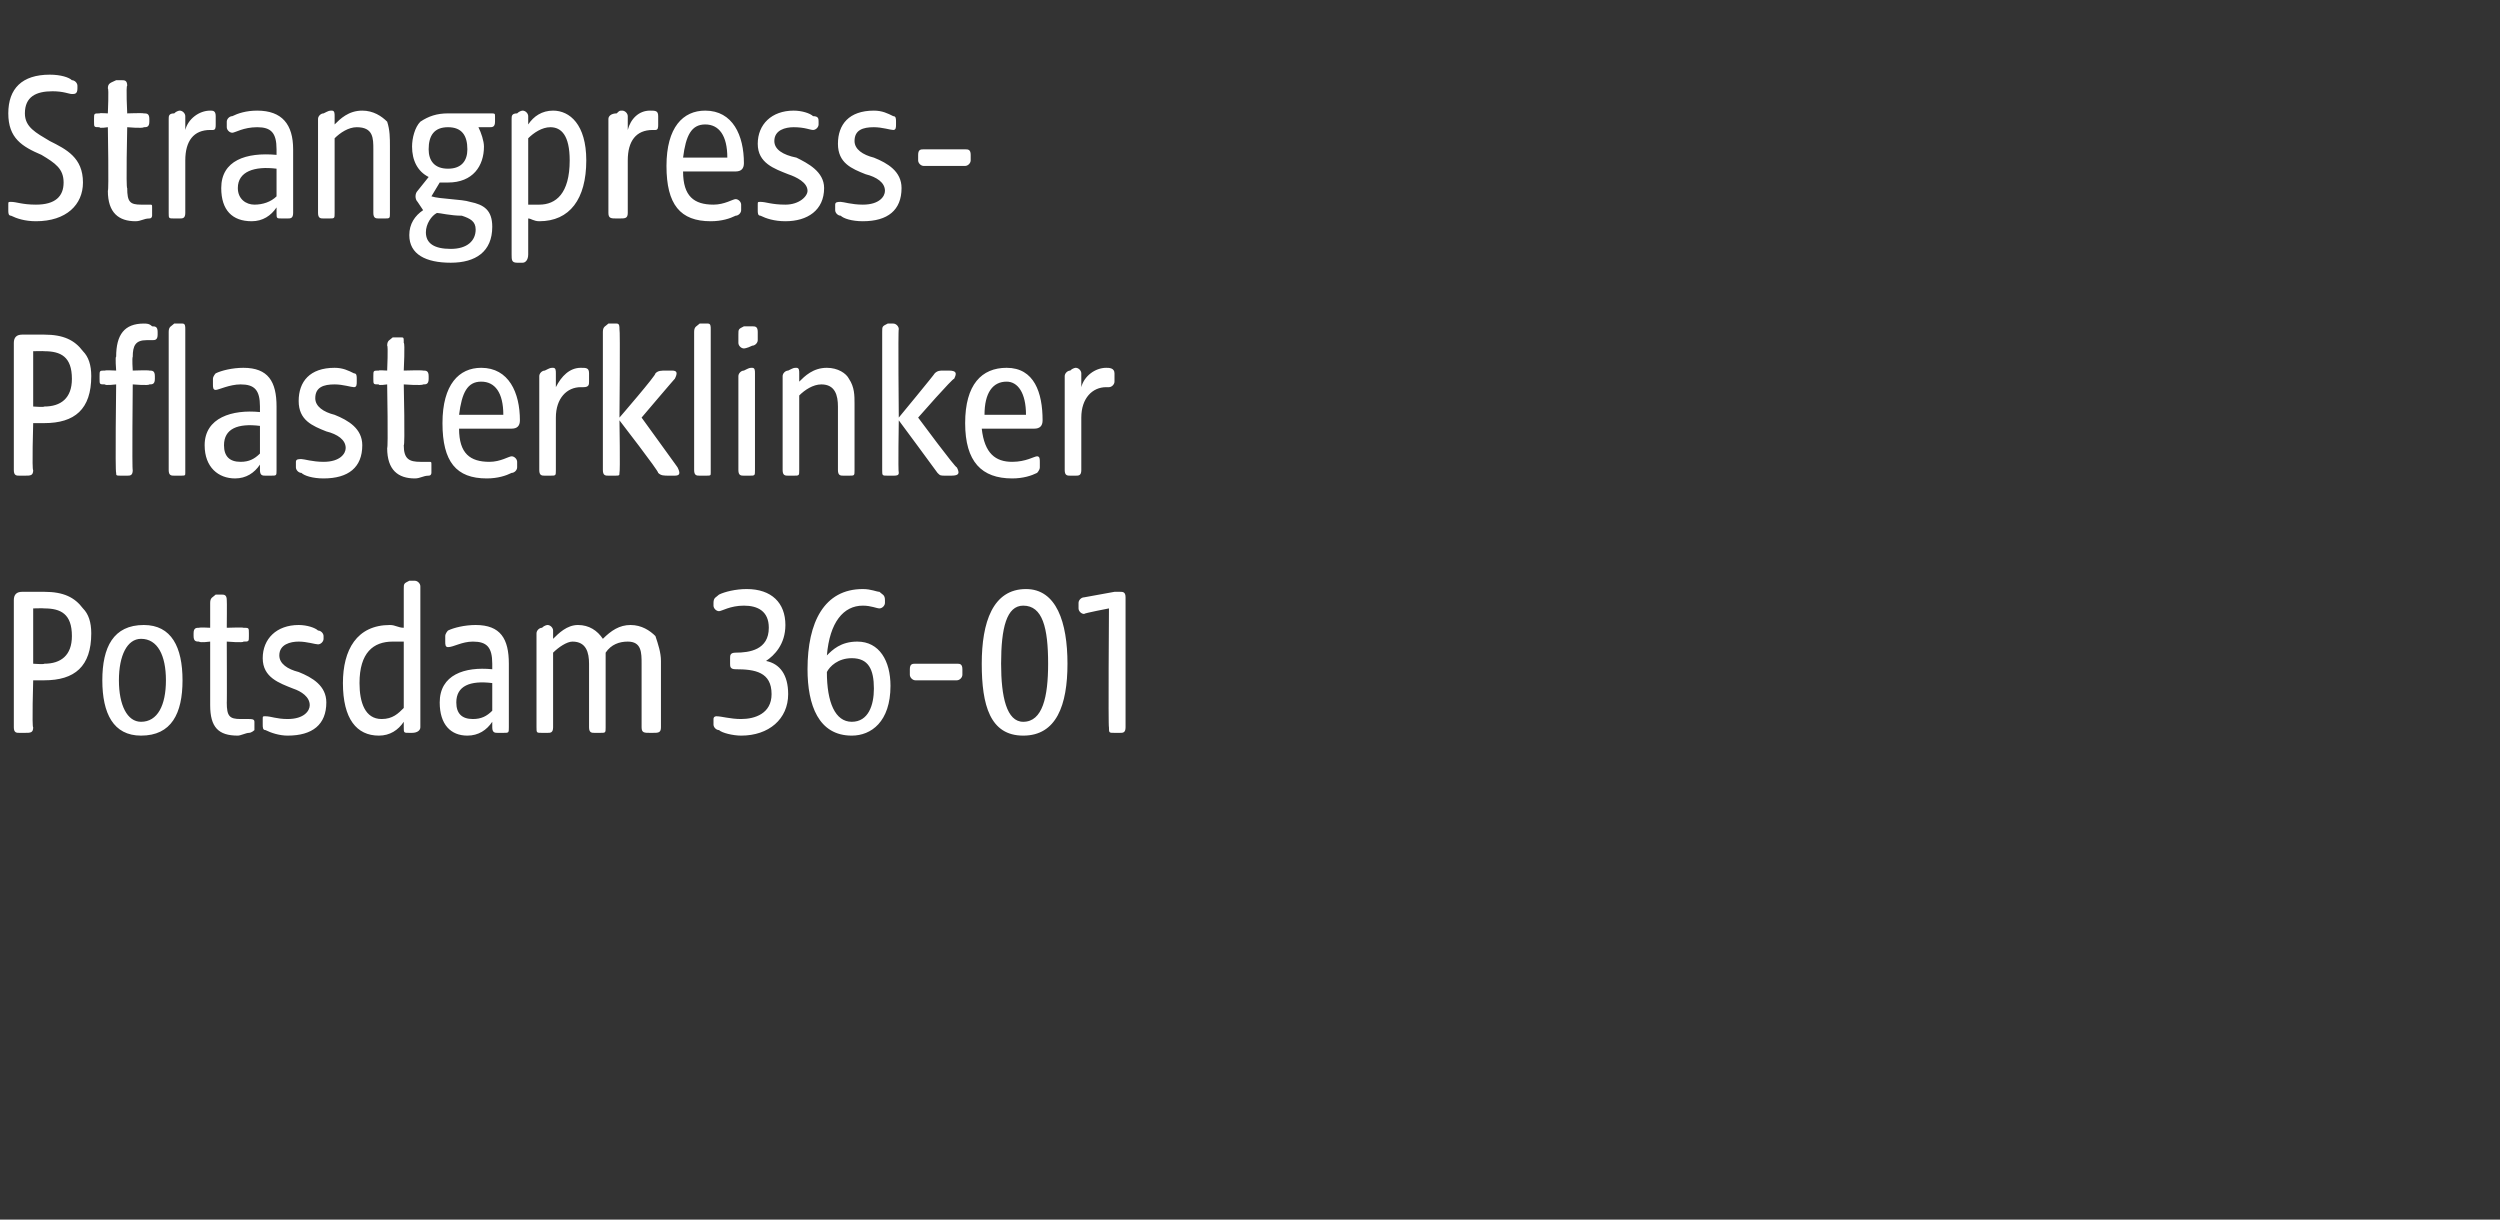
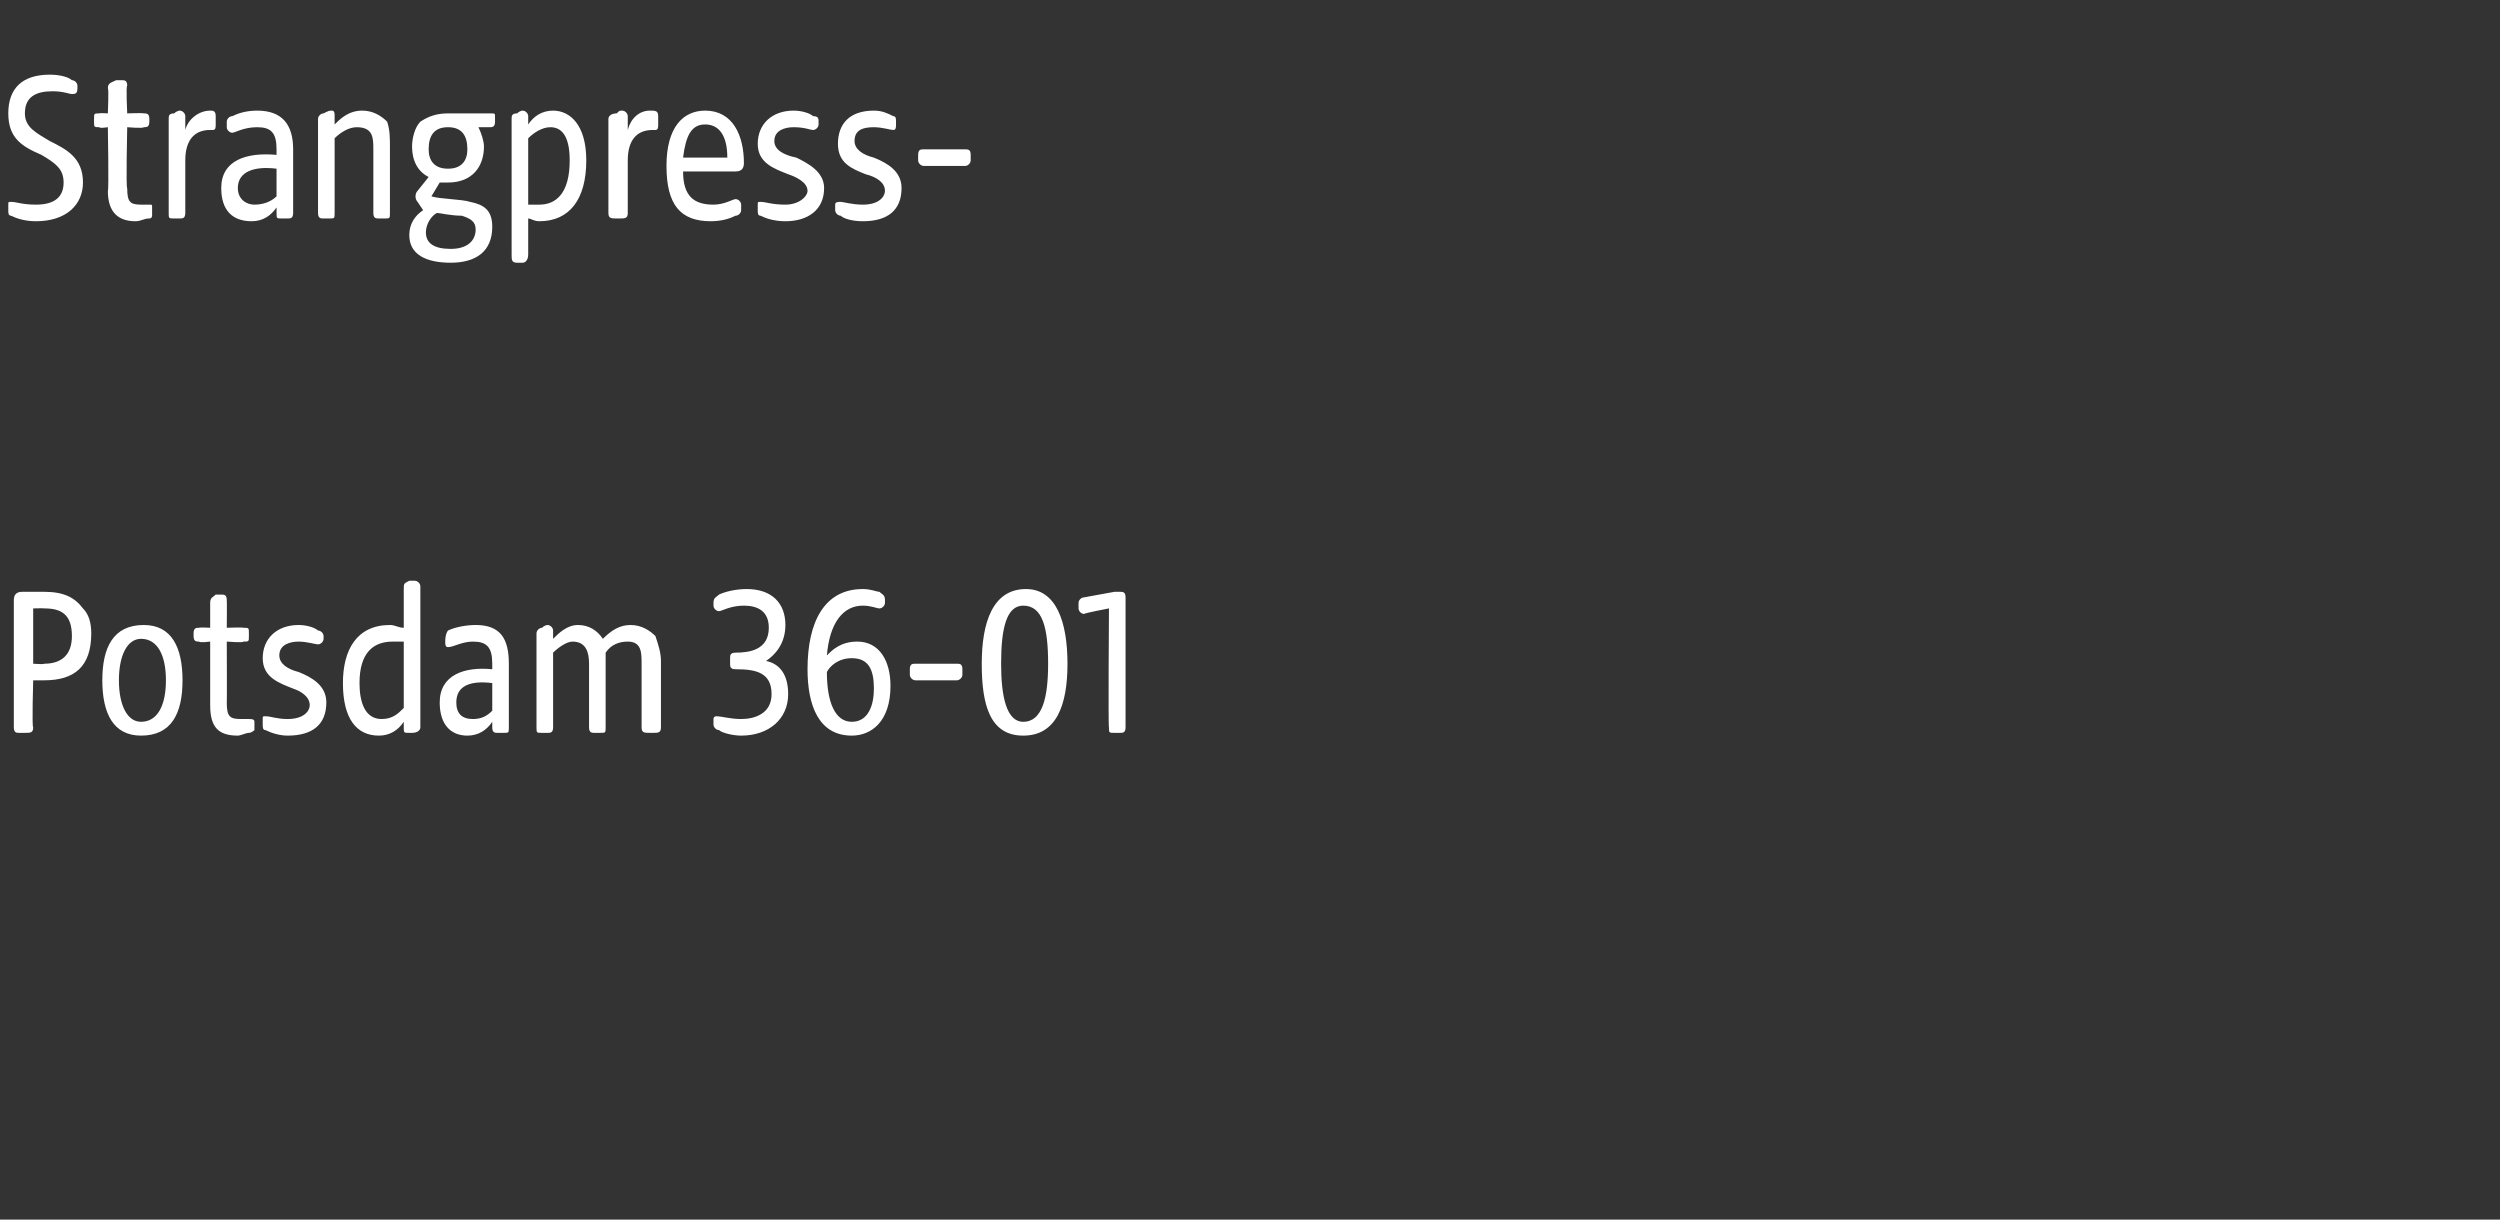
<svg xmlns="http://www.w3.org/2000/svg" version="1.1" width="90.4px" height="44.1px" viewBox="0 -2 90.4 44.1" style="top:-2px">
  <rect x="0" y="-2" width="90.4" height="44.1" fill="#333333" stroke="none" />
  <desc>Strangpress Pflasterklinker Potsdam 36 01</desc>
  <defs />
  <g id="Polygon53907">
-     <path d="M 0.5 24.3 C 0.5 24.3 0.5 19.7 0.5 19.7 C 0.5 19.5 0.6 19.4 0.8 19.4 C 0.8 19.4 1.6 19.4 1.6 19.4 C 2.3 19.4 2.7 19.6 3 20 C 3.2 20.2 3.3 20.5 3.3 20.9 C 3.3 22.1 2.7 22.6 1.6 22.6 C 1.63 22.6 1.2 22.6 1.2 22.6 C 1.2 22.6 1.15 24.31 1.2 24.3 C 1.2 24.5 1.1 24.5 0.9 24.5 C 0.9 24.5 0.7 24.5 0.7 24.5 C 0.6 24.5 0.5 24.5 0.5 24.3 Z M 1.6 22 C 2.2 22 2.6 21.7 2.6 21 C 2.6 20.2 2.2 20 1.6 20 C 1.6 19.99 1.2 20 1.2 20 L 1.2 22 C 1.2 22 1.6 22.03 1.6 22 Z M 3.7 22.6 C 3.7 21.4 4.1 20.6 5.2 20.6 C 6.2 20.6 6.6 21.4 6.6 22.6 C 6.6 23.8 6.2 24.6 5.1 24.6 C 4.1 24.6 3.7 23.8 3.7 22.6 Z M 5.1 24.1 C 5.7 24.1 6 23.5 6 22.6 C 6 21.7 5.7 21.1 5.1 21.1 C 4.6 21.1 4.3 21.7 4.3 22.6 C 4.3 23.5 4.6 24.1 5.1 24.1 Z M 7.6 23.5 C 7.6 23.52 7.6 21.2 7.6 21.2 C 7.6 21.2 7.23 21.25 7.2 21.2 C 7.1 21.2 7 21.2 7 21 C 7 21 7 20.9 7 20.9 C 7 20.7 7.1 20.7 7.2 20.7 C 7.23 20.68 7.6 20.7 7.6 20.7 C 7.6 20.7 7.6 19.78 7.6 19.8 C 7.6 19.6 7.7 19.6 7.8 19.5 C 7.9 19.5 8 19.5 8 19.5 C 8.1 19.5 8.2 19.5 8.2 19.7 C 8.21 19.69 8.2 20.7 8.2 20.7 C 8.2 20.7 8.82 20.68 8.8 20.7 C 9 20.7 9 20.7 9 20.9 C 9 20.9 9 21 9 21 C 9 21.2 9 21.2 8.8 21.2 C 8.82 21.25 8.2 21.2 8.2 21.2 C 8.2 21.2 8.21 23.43 8.2 23.4 C 8.2 23.9 8.3 24 8.7 24 C 8.9 24 9 24 9 24 C 9.1 24 9.2 24 9.2 24.1 C 9.2 24.1 9.2 24.4 9.2 24.4 C 9.2 24.4 9.1 24.5 9 24.5 C 8.9 24.5 8.7 24.6 8.6 24.6 C 7.9 24.6 7.6 24.3 7.6 23.5 Z M 9.6 24.4 C 9.5 24.4 9.5 24.3 9.5 24.2 C 9.5 24.2 9.5 24 9.5 24 C 9.5 23.9 9.5 23.9 9.6 23.9 C 9.8 23.9 10 24 10.4 24 C 11 24 11.2 23.7 11.2 23.5 C 11.2 23.2 10.9 23 10.6 22.9 C 10.1 22.7 9.5 22.5 9.5 21.8 C 9.5 21.1 10 20.6 10.8 20.6 C 11.1 20.6 11.4 20.7 11.5 20.8 C 11.6 20.8 11.7 20.9 11.7 21 C 11.7 21 11.7 21.1 11.7 21.1 C 11.7 21.2 11.6 21.3 11.5 21.3 C 11.4 21.3 11.1 21.2 10.8 21.2 C 10.5 21.2 10.1 21.3 10.1 21.7 C 10.1 22 10.4 22.2 10.8 22.3 C 11.3 22.5 11.8 22.8 11.8 23.4 C 11.8 24.2 11.3 24.6 10.4 24.6 C 10.1 24.6 9.8 24.5 9.6 24.4 Z M 12.4 22.7 C 12.4 21.5 12.9 20.6 14.1 20.6 C 14.3 20.6 14.4 20.7 14.6 20.7 C 14.6 20.7 14.6 19.3 14.6 19.3 C 14.6 19.1 14.6 19.1 14.8 19 C 14.9 19 15 19 15 19 C 15.1 19 15.2 19.1 15.2 19.2 C 15.2 19.2 15.2 24.3 15.2 24.3 C 15.2 24.4 15.1 24.5 14.9 24.5 C 14.9 24.5 14.8 24.5 14.8 24.5 C 14.6 24.5 14.6 24.5 14.6 24.3 C 14.6 24.3 14.6 24.1 14.6 24.1 C 14.4 24.4 14.1 24.6 13.7 24.6 C 12.9 24.6 12.4 24 12.4 22.7 Z M 13.8 24 C 14.2 24 14.4 23.8 14.6 23.6 C 14.6 23.6 14.6 21.2 14.6 21.2 C 14.4 21.2 14.3 21.2 14.2 21.2 C 13.5 21.2 13 21.6 13 22.7 C 13 23.4 13.2 24 13.8 24 Z M 15.9 23.4 C 15.9 22.4 16.8 22.1 17.8 22.2 C 17.8 22.2 17.8 22 17.8 22 C 17.8 21.4 17.6 21.2 17.1 21.2 C 16.7 21.2 16.4 21.4 16.2 21.4 C 16.1 21.4 16.1 21.3 16.1 21.2 C 16.1 21.2 16.1 21 16.1 21 C 16.1 20.9 16.2 20.8 16.2 20.8 C 16.4 20.7 16.8 20.6 17.2 20.6 C 18.1 20.6 18.4 21.1 18.4 22 C 18.4 22 18.4 24.3 18.4 24.3 C 18.4 24.5 18.4 24.5 18.2 24.5 C 18.2 24.5 18 24.5 18 24.5 C 17.9 24.5 17.8 24.5 17.8 24.3 C 17.8 24.3 17.8 24.1 17.8 24.1 C 17.6 24.4 17.3 24.6 16.9 24.6 C 16.3 24.6 15.9 24.2 15.9 23.4 Z M 17.1 24 C 17.4 24 17.6 23.9 17.8 23.7 C 17.8 23.7 17.8 22.7 17.8 22.7 C 17 22.6 16.5 22.8 16.5 23.4 C 16.5 23.8 16.7 24 17.1 24 Z M 19.4 24.3 C 19.4 24.3 19.4 20.9 19.4 20.9 C 19.4 20.8 19.5 20.7 19.6 20.7 C 19.7 20.6 19.8 20.6 19.8 20.6 C 19.9 20.6 20 20.7 20 20.8 C 20 20.8 20 21.1 20 21.1 C 20.2 20.9 20.5 20.6 20.9 20.6 C 21.3 20.6 21.6 20.8 21.8 21.1 C 22.1 20.8 22.4 20.6 22.8 20.6 C 23.2 20.6 23.5 20.8 23.7 21 C 23.8 21.3 23.9 21.6 23.9 21.9 C 23.9 21.9 23.9 24.3 23.9 24.3 C 23.9 24.5 23.8 24.5 23.6 24.5 C 23.6 24.5 23.5 24.5 23.5 24.5 C 23.3 24.5 23.2 24.5 23.2 24.3 C 23.2 24.3 23.2 22 23.2 22 C 23.2 21.6 23.2 21.2 22.7 21.2 C 22.4 21.2 22.1 21.3 21.9 21.6 C 21.9 21.6 21.9 24.3 21.9 24.3 C 21.9 24.5 21.9 24.5 21.7 24.5 C 21.7 24.5 21.5 24.5 21.5 24.5 C 21.4 24.5 21.3 24.5 21.3 24.3 C 21.3 24.3 21.3 22 21.3 22 C 21.3 21.6 21.2 21.2 20.7 21.2 C 20.5 21.2 20.2 21.4 20 21.6 C 20 21.6 20 24.3 20 24.3 C 20 24.5 19.9 24.5 19.8 24.5 C 19.8 24.5 19.6 24.5 19.6 24.5 C 19.4 24.5 19.4 24.5 19.4 24.3 Z M 26 24.4 C 25.9 24.4 25.8 24.3 25.8 24.2 C 25.8 24.2 25.8 24 25.8 24 C 25.8 23.9 25.9 23.9 25.9 23.9 C 26.1 23.9 26.4 24 26.8 24 C 27.3 24 27.9 23.8 27.9 23.1 C 27.9 22.3 27.3 22.2 26.6 22.2 C 26.4 22.2 26.4 22.1 26.4 22 C 26.4 22 26.4 21.8 26.4 21.8 C 26.4 21.7 26.4 21.6 26.6 21.6 C 27.1 21.6 27.8 21.5 27.8 20.7 C 27.8 20.1 27.4 19.9 26.9 19.9 C 26.4 19.9 26.1 20.1 26 20.1 C 25.9 20.1 25.8 20 25.8 19.9 C 25.8 19.9 25.8 19.8 25.8 19.8 C 25.8 19.6 25.9 19.6 26 19.5 C 26.2 19.4 26.6 19.3 27 19.3 C 27.9 19.3 28.4 19.8 28.4 20.6 C 28.4 21.3 28 21.7 27.7 21.9 C 28.2 22 28.5 22.4 28.5 23.1 C 28.5 24 27.8 24.6 26.8 24.6 C 26.5 24.6 26.1 24.5 26 24.4 Z M 29.2 22.2 C 29.2 20.5 29.8 19.3 31.2 19.3 C 31.5 19.3 31.7 19.4 31.8 19.4 C 31.9 19.5 32 19.5 32 19.7 C 32 19.7 32 19.8 32 19.8 C 32 19.9 31.9 20 31.8 20 C 31.7 20 31.5 19.9 31.2 19.9 C 30.5 19.9 30 20.5 29.9 21.7 C 30.1 21.5 30.4 21.2 31 21.2 C 31.8 21.2 32.2 21.9 32.2 22.8 C 32.2 24.1 31.5 24.6 30.8 24.6 C 29.6 24.6 29.2 23.5 29.2 22.2 Z M 30.8 24.1 C 31.4 24.1 31.6 23.5 31.6 22.9 C 31.6 22.2 31.4 21.8 30.8 21.8 C 30.3 21.8 30 22.1 29.9 22.3 C 29.9 23.4 30.2 24.1 30.8 24.1 Z M 32.9 22.4 C 32.9 22.4 32.9 22.2 32.9 22.2 C 32.9 22 33 22 33.1 22 C 33.1 22 34.6 22 34.6 22 C 34.7 22 34.8 22 34.8 22.2 C 34.8 22.2 34.8 22.4 34.8 22.4 C 34.8 22.5 34.7 22.6 34.6 22.6 C 34.6 22.6 33.1 22.6 33.1 22.6 C 33 22.6 32.9 22.5 32.9 22.4 Z M 35.5 22 C 35.5 20.5 35.9 19.3 37.1 19.3 C 38.2 19.3 38.6 20.5 38.6 22 C 38.6 23.5 38.2 24.6 37 24.6 C 35.8 24.6 35.5 23.5 35.5 22 Z M 37 24.1 C 37.7 24.1 37.9 23.2 37.9 22 C 37.9 20.7 37.7 19.9 37 19.9 C 36.4 19.9 36.2 20.7 36.2 22 C 36.2 23.2 36.4 24.1 37 24.1 Z M 40.1 24.3 C 40.07 24.31 40.1 20 40.1 20 C 40.1 20 39.21 20.17 39.2 20.2 C 39.1 20.2 39 20.1 39 20 C 39 20 39 19.8 39 19.8 C 39 19.7 39.1 19.6 39.2 19.6 C 39.2 19.6 40.3 19.4 40.3 19.4 C 40.4 19.4 40.5 19.4 40.5 19.4 C 40.6 19.4 40.7 19.4 40.7 19.6 C 40.7 19.6 40.7 24.3 40.7 24.3 C 40.7 24.5 40.6 24.5 40.5 24.5 C 40.5 24.5 40.3 24.5 40.3 24.5 C 40.1 24.5 40.1 24.5 40.1 24.3 Z " stroke="none" fill="#fff" />
+     <path d="M 0.5 24.3 C 0.5 24.3 0.5 19.7 0.5 19.7 C 0.5 19.5 0.6 19.4 0.8 19.4 C 0.8 19.4 1.6 19.4 1.6 19.4 C 2.3 19.4 2.7 19.6 3 20 C 3.2 20.2 3.3 20.5 3.3 20.9 C 3.3 22.1 2.7 22.6 1.6 22.6 C 1.63 22.6 1.2 22.6 1.2 22.6 C 1.2 22.6 1.15 24.31 1.2 24.3 C 1.2 24.5 1.1 24.5 0.9 24.5 C 0.9 24.5 0.7 24.5 0.7 24.5 C 0.6 24.5 0.5 24.5 0.5 24.3 Z M 1.6 22 C 2.2 22 2.6 21.7 2.6 21 C 2.6 20.2 2.2 20 1.6 20 C 1.6 19.99 1.2 20 1.2 20 L 1.2 22 C 1.2 22 1.6 22.03 1.6 22 Z M 3.7 22.6 C 3.7 21.4 4.1 20.6 5.2 20.6 C 6.2 20.6 6.6 21.4 6.6 22.6 C 6.6 23.8 6.2 24.6 5.1 24.6 C 4.1 24.6 3.7 23.8 3.7 22.6 Z M 5.1 24.1 C 5.7 24.1 6 23.5 6 22.6 C 6 21.7 5.7 21.1 5.1 21.1 C 4.6 21.1 4.3 21.7 4.3 22.6 C 4.3 23.5 4.6 24.1 5.1 24.1 Z M 7.6 23.5 C 7.6 23.52 7.6 21.2 7.6 21.2 C 7.6 21.2 7.23 21.25 7.2 21.2 C 7.1 21.2 7 21.2 7 21 C 7 21 7 20.9 7 20.9 C 7 20.7 7.1 20.7 7.2 20.7 C 7.23 20.68 7.6 20.7 7.6 20.7 C 7.6 20.7 7.6 19.78 7.6 19.8 C 7.6 19.6 7.7 19.6 7.8 19.5 C 7.9 19.5 8 19.5 8 19.5 C 8.1 19.5 8.2 19.5 8.2 19.7 C 8.21 19.69 8.2 20.7 8.2 20.7 C 8.2 20.7 8.82 20.68 8.8 20.7 C 9 20.7 9 20.7 9 20.9 C 9 20.9 9 21 9 21 C 9 21.2 9 21.2 8.8 21.2 C 8.82 21.25 8.2 21.2 8.2 21.2 C 8.2 21.2 8.21 23.43 8.2 23.4 C 8.2 23.9 8.3 24 8.7 24 C 8.9 24 9 24 9 24 C 9.1 24 9.2 24 9.2 24.1 C 9.2 24.1 9.2 24.4 9.2 24.4 C 9.2 24.4 9.1 24.5 9 24.5 C 8.9 24.5 8.7 24.6 8.6 24.6 C 7.9 24.6 7.6 24.3 7.6 23.5 Z M 9.6 24.4 C 9.5 24.4 9.5 24.3 9.5 24.2 C 9.5 24.2 9.5 24 9.5 24 C 9.5 23.9 9.5 23.9 9.6 23.9 C 9.8 23.9 10 24 10.4 24 C 11 24 11.2 23.7 11.2 23.5 C 11.2 23.2 10.9 23 10.6 22.9 C 10.1 22.7 9.5 22.5 9.5 21.8 C 9.5 21.1 10 20.6 10.8 20.6 C 11.1 20.6 11.4 20.7 11.5 20.8 C 11.6 20.8 11.7 20.9 11.7 21 C 11.7 21 11.7 21.1 11.7 21.1 C 11.7 21.2 11.6 21.3 11.5 21.3 C 11.4 21.3 11.1 21.2 10.8 21.2 C 10.5 21.2 10.1 21.3 10.1 21.7 C 10.1 22 10.4 22.2 10.8 22.3 C 11.3 22.5 11.8 22.8 11.8 23.4 C 11.8 24.2 11.3 24.6 10.4 24.6 C 10.1 24.6 9.8 24.5 9.6 24.4 Z M 12.4 22.7 C 12.4 21.5 12.9 20.6 14.1 20.6 C 14.3 20.6 14.4 20.7 14.6 20.7 C 14.6 20.7 14.6 19.3 14.6 19.3 C 14.6 19.1 14.6 19.1 14.8 19 C 14.9 19 15 19 15 19 C 15.1 19 15.2 19.1 15.2 19.2 C 15.2 19.2 15.2 24.3 15.2 24.3 C 15.2 24.4 15.1 24.5 14.9 24.5 C 14.9 24.5 14.8 24.5 14.8 24.5 C 14.6 24.5 14.6 24.5 14.6 24.3 C 14.6 24.3 14.6 24.1 14.6 24.1 C 14.4 24.4 14.1 24.6 13.7 24.6 C 12.9 24.6 12.4 24 12.4 22.7 Z M 13.8 24 C 14.2 24 14.4 23.8 14.6 23.6 C 14.6 23.6 14.6 21.2 14.6 21.2 C 14.4 21.2 14.3 21.2 14.2 21.2 C 13.5 21.2 13 21.6 13 22.7 C 13 23.4 13.2 24 13.8 24 Z M 15.9 23.4 C 15.9 22.4 16.8 22.1 17.8 22.2 C 17.8 22.2 17.8 22 17.8 22 C 17.8 21.4 17.6 21.2 17.1 21.2 C 16.7 21.2 16.4 21.4 16.2 21.4 C 16.1 21.4 16.1 21.3 16.1 21.2 C 16.1 20.9 16.2 20.8 16.2 20.8 C 16.4 20.7 16.8 20.6 17.2 20.6 C 18.1 20.6 18.4 21.1 18.4 22 C 18.4 22 18.4 24.3 18.4 24.3 C 18.4 24.5 18.4 24.5 18.2 24.5 C 18.2 24.5 18 24.5 18 24.5 C 17.9 24.5 17.8 24.5 17.8 24.3 C 17.8 24.3 17.8 24.1 17.8 24.1 C 17.6 24.4 17.3 24.6 16.9 24.6 C 16.3 24.6 15.9 24.2 15.9 23.4 Z M 17.1 24 C 17.4 24 17.6 23.9 17.8 23.7 C 17.8 23.7 17.8 22.7 17.8 22.7 C 17 22.6 16.5 22.8 16.5 23.4 C 16.5 23.8 16.7 24 17.1 24 Z M 19.4 24.3 C 19.4 24.3 19.4 20.9 19.4 20.9 C 19.4 20.8 19.5 20.7 19.6 20.7 C 19.7 20.6 19.8 20.6 19.8 20.6 C 19.9 20.6 20 20.7 20 20.8 C 20 20.8 20 21.1 20 21.1 C 20.2 20.9 20.5 20.6 20.9 20.6 C 21.3 20.6 21.6 20.8 21.8 21.1 C 22.1 20.8 22.4 20.6 22.8 20.6 C 23.2 20.6 23.5 20.8 23.7 21 C 23.8 21.3 23.9 21.6 23.9 21.9 C 23.9 21.9 23.9 24.3 23.9 24.3 C 23.9 24.5 23.8 24.5 23.6 24.5 C 23.6 24.5 23.5 24.5 23.5 24.5 C 23.3 24.5 23.2 24.5 23.2 24.3 C 23.2 24.3 23.2 22 23.2 22 C 23.2 21.6 23.2 21.2 22.7 21.2 C 22.4 21.2 22.1 21.3 21.9 21.6 C 21.9 21.6 21.9 24.3 21.9 24.3 C 21.9 24.5 21.9 24.5 21.7 24.5 C 21.7 24.5 21.5 24.5 21.5 24.5 C 21.4 24.5 21.3 24.5 21.3 24.3 C 21.3 24.3 21.3 22 21.3 22 C 21.3 21.6 21.2 21.2 20.7 21.2 C 20.5 21.2 20.2 21.4 20 21.6 C 20 21.6 20 24.3 20 24.3 C 20 24.5 19.9 24.5 19.8 24.5 C 19.8 24.5 19.6 24.5 19.6 24.5 C 19.4 24.5 19.4 24.5 19.4 24.3 Z M 26 24.4 C 25.9 24.4 25.8 24.3 25.8 24.2 C 25.8 24.2 25.8 24 25.8 24 C 25.8 23.9 25.9 23.9 25.9 23.9 C 26.1 23.9 26.4 24 26.8 24 C 27.3 24 27.9 23.8 27.9 23.1 C 27.9 22.3 27.3 22.2 26.6 22.2 C 26.4 22.2 26.4 22.1 26.4 22 C 26.4 22 26.4 21.8 26.4 21.8 C 26.4 21.7 26.4 21.6 26.6 21.6 C 27.1 21.6 27.8 21.5 27.8 20.7 C 27.8 20.1 27.4 19.9 26.9 19.9 C 26.4 19.9 26.1 20.1 26 20.1 C 25.9 20.1 25.8 20 25.8 19.9 C 25.8 19.9 25.8 19.8 25.8 19.8 C 25.8 19.6 25.9 19.6 26 19.5 C 26.2 19.4 26.6 19.3 27 19.3 C 27.9 19.3 28.4 19.8 28.4 20.6 C 28.4 21.3 28 21.7 27.7 21.9 C 28.2 22 28.5 22.4 28.5 23.1 C 28.5 24 27.8 24.6 26.8 24.6 C 26.5 24.6 26.1 24.5 26 24.4 Z M 29.2 22.2 C 29.2 20.5 29.8 19.3 31.2 19.3 C 31.5 19.3 31.7 19.4 31.8 19.4 C 31.9 19.5 32 19.5 32 19.7 C 32 19.7 32 19.8 32 19.8 C 32 19.9 31.9 20 31.8 20 C 31.7 20 31.5 19.9 31.2 19.9 C 30.5 19.9 30 20.5 29.9 21.7 C 30.1 21.5 30.4 21.2 31 21.2 C 31.8 21.2 32.2 21.9 32.2 22.8 C 32.2 24.1 31.5 24.6 30.8 24.6 C 29.6 24.6 29.2 23.5 29.2 22.2 Z M 30.8 24.1 C 31.4 24.1 31.6 23.5 31.6 22.9 C 31.6 22.2 31.4 21.8 30.8 21.8 C 30.3 21.8 30 22.1 29.9 22.3 C 29.9 23.4 30.2 24.1 30.8 24.1 Z M 32.9 22.4 C 32.9 22.4 32.9 22.2 32.9 22.2 C 32.9 22 33 22 33.1 22 C 33.1 22 34.6 22 34.6 22 C 34.7 22 34.8 22 34.8 22.2 C 34.8 22.2 34.8 22.4 34.8 22.4 C 34.8 22.5 34.7 22.6 34.6 22.6 C 34.6 22.6 33.1 22.6 33.1 22.6 C 33 22.6 32.9 22.5 32.9 22.4 Z M 35.5 22 C 35.5 20.5 35.9 19.3 37.1 19.3 C 38.2 19.3 38.6 20.5 38.6 22 C 38.6 23.5 38.2 24.6 37 24.6 C 35.8 24.6 35.5 23.5 35.5 22 Z M 37 24.1 C 37.7 24.1 37.9 23.2 37.9 22 C 37.9 20.7 37.7 19.9 37 19.9 C 36.4 19.9 36.2 20.7 36.2 22 C 36.2 23.2 36.4 24.1 37 24.1 Z M 40.1 24.3 C 40.07 24.31 40.1 20 40.1 20 C 40.1 20 39.21 20.17 39.2 20.2 C 39.1 20.2 39 20.1 39 20 C 39 20 39 19.8 39 19.8 C 39 19.7 39.1 19.6 39.2 19.6 C 39.2 19.6 40.3 19.4 40.3 19.4 C 40.4 19.4 40.5 19.4 40.5 19.4 C 40.6 19.4 40.7 19.4 40.7 19.6 C 40.7 19.6 40.7 24.3 40.7 24.3 C 40.7 24.5 40.6 24.5 40.5 24.5 C 40.5 24.5 40.3 24.5 40.3 24.5 C 40.1 24.5 40.1 24.5 40.1 24.3 Z " stroke="none" fill="#fff" />
  </g>
  <g id="Polygon53906">
-     <path d="M 0.5 15 C 0.5 15 0.5 10.4 0.5 10.4 C 0.5 10.2 0.6 10.1 0.8 10.1 C 0.8 10.1 1.6 10.1 1.6 10.1 C 2.3 10.1 2.7 10.3 3 10.7 C 3.2 10.9 3.3 11.2 3.3 11.6 C 3.3 12.8 2.7 13.3 1.6 13.3 C 1.63 13.3 1.2 13.3 1.2 13.3 C 1.2 13.3 1.15 15.01 1.2 15 C 1.2 15.2 1.1 15.2 0.9 15.2 C 0.9 15.2 0.7 15.2 0.7 15.2 C 0.6 15.2 0.5 15.2 0.5 15 Z M 1.6 12.7 C 2.2 12.7 2.6 12.4 2.6 11.7 C 2.6 10.9 2.2 10.7 1.6 10.7 C 1.6 10.69 1.2 10.7 1.2 10.7 L 1.2 12.7 C 1.2 12.7 1.6 12.73 1.6 12.7 Z M 4.2 15.1 C 4.16 15.06 4.2 11.9 4.2 11.9 C 4.2 11.9 3.79 11.95 3.8 11.9 C 3.6 11.9 3.6 11.9 3.6 11.7 C 3.6 11.7 3.6 11.6 3.6 11.6 C 3.6 11.4 3.6 11.4 3.8 11.4 C 3.79 11.38 4.2 11.4 4.2 11.4 C 4.2 11.4 4.16 10.88 4.2 10.9 C 4.2 10.1 4.5 9.7 5.2 9.7 C 5.3 9.7 5.4 9.7 5.5 9.8 C 5.6 9.8 5.7 9.8 5.7 10 C 5.7 10 5.7 10.1 5.7 10.1 C 5.7 10.3 5.6 10.3 5.5 10.3 C 5.5 10.3 5.4 10.3 5.3 10.3 C 4.9 10.3 4.8 10.5 4.8 10.9 C 4.77 10.94 4.8 11.4 4.8 11.4 C 4.8 11.4 5.38 11.38 5.4 11.4 C 5.5 11.4 5.6 11.4 5.6 11.6 C 5.6 11.6 5.6 11.7 5.6 11.7 C 5.6 11.9 5.5 11.9 5.4 11.9 C 5.38 11.95 4.8 11.9 4.8 11.9 C 4.8 11.9 4.77 15.01 4.8 15 C 4.8 15.2 4.7 15.2 4.6 15.2 C 4.6 15.2 4.4 15.2 4.4 15.2 C 4.2 15.2 4.2 15.2 4.2 15.1 Z M 6.1 10 C 6.1 9.8 6.2 9.8 6.3 9.7 C 6.5 9.7 6.5 9.7 6.6 9.7 C 6.7 9.7 6.7 9.8 6.7 9.9 C 6.7 9.9 6.7 15.1 6.7 15.1 C 6.7 15.2 6.7 15.2 6.5 15.2 C 6.5 15.2 6.3 15.2 6.3 15.2 C 6.2 15.2 6.1 15.2 6.1 15 C 6.1 15 6.1 10 6.1 10 Z M 7.4 14.1 C 7.4 13.1 8.4 12.8 9.4 12.9 C 9.4 12.9 9.4 12.7 9.4 12.7 C 9.4 12.1 9.2 11.9 8.7 11.9 C 8.3 11.9 7.9 12.1 7.8 12.1 C 7.7 12.1 7.7 12 7.7 11.9 C 7.7 11.9 7.7 11.7 7.7 11.7 C 7.7 11.6 7.8 11.5 7.8 11.5 C 8 11.4 8.4 11.3 8.8 11.3 C 9.7 11.3 10 11.8 10 12.7 C 10 12.7 10 15 10 15 C 10 15.2 10 15.2 9.8 15.2 C 9.8 15.2 9.6 15.2 9.6 15.2 C 9.5 15.2 9.4 15.2 9.4 15 C 9.4 15 9.4 14.8 9.4 14.8 C 9.2 15.1 8.9 15.3 8.5 15.3 C 7.9 15.3 7.4 14.9 7.4 14.1 Z M 8.7 14.7 C 9 14.7 9.2 14.6 9.4 14.4 C 9.4 14.4 9.4 13.4 9.4 13.4 C 8.6 13.3 8.1 13.5 8.1 14.1 C 8.1 14.5 8.3 14.7 8.7 14.7 Z M 10.9 15.1 C 10.8 15.1 10.7 15 10.7 14.9 C 10.7 14.9 10.7 14.7 10.7 14.7 C 10.7 14.6 10.8 14.6 10.9 14.6 C 11 14.6 11.3 14.7 11.7 14.7 C 12.3 14.7 12.5 14.4 12.5 14.2 C 12.5 13.9 12.2 13.7 11.8 13.6 C 11.3 13.4 10.8 13.2 10.8 12.5 C 10.8 11.8 11.2 11.3 12.1 11.3 C 12.4 11.3 12.6 11.4 12.8 11.5 C 12.9 11.5 12.9 11.6 12.9 11.7 C 12.9 11.7 12.9 11.8 12.9 11.8 C 12.9 11.9 12.9 12 12.8 12 C 12.7 12 12.4 11.9 12.1 11.9 C 11.7 11.9 11.4 12 11.4 12.4 C 11.4 12.7 11.7 12.9 12.1 13 C 12.6 13.2 13.1 13.5 13.1 14.1 C 13.1 14.9 12.6 15.3 11.7 15.3 C 11.3 15.3 11 15.2 10.9 15.1 Z M 14 14.2 C 14.04 14.22 14 11.9 14 11.9 C 14 11.9 13.67 11.95 13.7 11.9 C 13.5 11.9 13.5 11.9 13.5 11.7 C 13.5 11.7 13.5 11.6 13.5 11.6 C 13.5 11.4 13.5 11.4 13.7 11.4 C 13.67 11.38 14 11.4 14 11.4 C 14 11.4 14.04 10.48 14 10.5 C 14 10.3 14.1 10.3 14.2 10.2 C 14.3 10.2 14.4 10.2 14.5 10.2 C 14.6 10.2 14.6 10.2 14.6 10.4 C 14.65 10.39 14.6 11.4 14.6 11.4 C 14.6 11.4 15.26 11.38 15.3 11.4 C 15.4 11.4 15.5 11.4 15.5 11.6 C 15.5 11.6 15.5 11.7 15.5 11.7 C 15.5 11.9 15.4 11.9 15.3 11.9 C 15.26 11.95 14.6 11.9 14.6 11.9 C 14.6 11.9 14.65 14.13 14.6 14.1 C 14.6 14.6 14.8 14.7 15.2 14.7 C 15.3 14.7 15.4 14.7 15.5 14.7 C 15.6 14.7 15.6 14.7 15.6 14.8 C 15.6 14.8 15.6 15.1 15.6 15.1 C 15.6 15.1 15.6 15.2 15.5 15.2 C 15.3 15.2 15.2 15.3 15 15.3 C 14.4 15.3 14 15 14 14.2 Z M 16 13.3 C 16 11.9 16.6 11.3 17.4 11.3 C 18.4 11.3 18.8 12.2 18.8 13.2 C 18.8 13.4 18.7 13.5 18.5 13.5 C 18.5 13.5 16.6 13.5 16.6 13.5 C 16.6 14.4 17 14.7 17.7 14.7 C 18.1 14.7 18.4 14.5 18.5 14.5 C 18.6 14.5 18.7 14.6 18.7 14.7 C 18.7 14.7 18.7 14.9 18.7 14.9 C 18.7 15 18.6 15.1 18.5 15.1 C 18.3 15.2 18 15.3 17.6 15.3 C 16.5 15.3 16 14.7 16 13.3 Z M 18.2 13 C 18.2 12.2 17.9 11.8 17.4 11.8 C 16.9 11.8 16.7 12.2 16.6 13 C 16.6 13 18.2 13 18.2 13 Z M 19.5 15 C 19.5 15 19.5 11.6 19.5 11.6 C 19.5 11.5 19.6 11.4 19.7 11.4 C 19.9 11.3 19.9 11.3 20 11.3 C 20.1 11.3 20.1 11.4 20.1 11.5 C 20.1 11.5 20.1 12 20.1 12 C 20.3 11.6 20.6 11.3 21 11.3 C 21.2 11.3 21.3 11.3 21.3 11.5 C 21.3 11.5 21.3 11.8 21.3 11.8 C 21.3 11.9 21.3 12 21.1 12 C 21.1 12 21 12 21 12 C 20.5 12 20.1 12.4 20.1 13.1 C 20.1 13.1 20.1 15 20.1 15 C 20.1 15.2 20.1 15.2 19.9 15.2 C 19.9 15.2 19.7 15.2 19.7 15.2 C 19.6 15.2 19.5 15.2 19.5 15 Z M 23.8 15.1 C 23.83 15.05 22.4 13.2 22.4 13.2 C 22.4 13.2 22.43 15.06 22.4 15.1 C 22.4 15.2 22.4 15.2 22.2 15.2 C 22.2 15.2 22 15.2 22 15.2 C 21.9 15.2 21.8 15.2 21.8 15 C 21.8 15 21.8 10 21.8 10 C 21.8 9.8 21.9 9.8 22 9.7 C 22.2 9.7 22.2 9.7 22.3 9.7 C 22.4 9.7 22.4 9.8 22.4 9.9 C 22.43 9.92 22.4 13.1 22.4 13.1 C 22.4 13.1 23.74 11.55 23.7 11.5 C 23.8 11.4 23.9 11.4 24.1 11.4 C 24.1 11.4 24.3 11.4 24.3 11.4 C 24.5 11.4 24.5 11.5 24.4 11.7 C 24.43 11.65 23.2 13.1 23.2 13.1 C 23.2 13.1 24.54 14.95 24.5 14.9 C 24.6 15.1 24.6 15.2 24.4 15.2 C 24.4 15.2 24.2 15.2 24.2 15.2 C 24 15.2 23.9 15.2 23.8 15.1 Z M 25.1 15 C 25.1 15 25.1 10 25.1 10 C 25.1 9.8 25.2 9.8 25.3 9.7 C 25.5 9.7 25.5 9.7 25.6 9.7 C 25.7 9.7 25.7 9.8 25.7 9.9 C 25.7 9.9 25.7 15.1 25.7 15.1 C 25.7 15.2 25.7 15.2 25.5 15.2 C 25.5 15.2 25.3 15.2 25.3 15.2 C 25.2 15.2 25.1 15.2 25.1 15 Z M 26.7 15 C 26.7 15 26.7 11.6 26.7 11.6 C 26.7 11.5 26.8 11.4 26.9 11.4 C 27.1 11.3 27.1 11.3 27.2 11.3 C 27.3 11.3 27.3 11.4 27.3 11.5 C 27.3 11.5 27.3 15 27.3 15 C 27.3 15.2 27.3 15.2 27.1 15.2 C 27.1 15.2 26.9 15.2 26.9 15.2 C 26.8 15.2 26.7 15.2 26.7 15 Z M 26.7 10.1 C 26.7 9.9 26.7 9.9 26.9 9.8 C 27 9.8 27.2 9.8 27.2 9.8 C 27.3 9.8 27.4 9.8 27.4 10 C 27.4 10 27.4 10.3 27.4 10.3 C 27.4 10.4 27.3 10.5 27.2 10.5 C 27 10.6 26.9 10.6 26.9 10.6 C 26.8 10.6 26.7 10.5 26.7 10.4 C 26.7 10.4 26.7 10.1 26.7 10.1 Z M 28.3 15 C 28.3 15 28.3 11.6 28.3 11.6 C 28.3 11.5 28.4 11.4 28.5 11.4 C 28.7 11.3 28.7 11.3 28.8 11.3 C 28.9 11.3 28.9 11.4 28.9 11.5 C 28.9 11.5 28.9 11.8 28.9 11.8 C 29.1 11.6 29.4 11.3 29.9 11.3 C 30.3 11.3 30.6 11.5 30.7 11.7 C 30.9 12 30.9 12.3 30.9 12.6 C 30.9 12.6 30.9 15 30.9 15 C 30.9 15.2 30.9 15.2 30.7 15.2 C 30.7 15.2 30.5 15.2 30.5 15.2 C 30.4 15.2 30.3 15.2 30.3 15 C 30.3 15 30.3 12.7 30.3 12.7 C 30.3 12.3 30.2 11.9 29.7 11.9 C 29.4 11.9 29.1 12.1 28.9 12.3 C 28.9 12.3 28.9 15 28.9 15 C 28.9 15.2 28.9 15.2 28.7 15.2 C 28.7 15.2 28.5 15.2 28.5 15.2 C 28.4 15.2 28.3 15.2 28.3 15 Z M 33.9 15.1 C 33.87 15.05 32.5 13.2 32.5 13.2 C 32.5 13.2 32.47 15.06 32.5 15.1 C 32.5 15.2 32.4 15.2 32.3 15.2 C 32.3 15.2 32.1 15.2 32.1 15.2 C 31.9 15.2 31.9 15.2 31.9 15 C 31.9 15 31.9 10 31.9 10 C 31.9 9.8 31.9 9.8 32.1 9.7 C 32.2 9.7 32.3 9.7 32.3 9.7 C 32.4 9.7 32.5 9.8 32.5 9.9 C 32.47 9.92 32.5 13.1 32.5 13.1 C 32.5 13.1 33.78 11.55 33.8 11.5 C 33.9 11.4 34 11.4 34.1 11.4 C 34.1 11.4 34.3 11.4 34.3 11.4 C 34.6 11.4 34.6 11.5 34.5 11.7 C 34.47 11.65 33.2 13.1 33.2 13.1 C 33.2 13.1 34.57 14.95 34.6 14.9 C 34.7 15.1 34.7 15.2 34.4 15.2 C 34.4 15.2 34.2 15.2 34.2 15.2 C 34 15.2 34 15.2 33.9 15.1 Z M 34.9 13.3 C 34.9 11.9 35.5 11.3 36.4 11.3 C 37.4 11.3 37.7 12.2 37.7 13.2 C 37.7 13.4 37.6 13.5 37.4 13.5 C 37.4 13.5 35.5 13.5 35.5 13.5 C 35.6 14.4 36 14.7 36.6 14.7 C 37.1 14.7 37.4 14.5 37.5 14.5 C 37.6 14.5 37.6 14.6 37.6 14.7 C 37.6 14.7 37.6 14.9 37.6 14.9 C 37.6 15 37.5 15.1 37.5 15.1 C 37.3 15.2 37 15.3 36.6 15.3 C 35.5 15.3 34.9 14.7 34.9 13.3 Z M 37.1 13 C 37.1 12.2 36.8 11.8 36.4 11.8 C 35.9 11.8 35.6 12.2 35.6 13 C 35.6 13 37.1 13 37.1 13 Z M 38.5 15 C 38.5 15 38.5 11.6 38.5 11.6 C 38.5 11.5 38.6 11.4 38.7 11.4 C 38.8 11.3 38.9 11.3 38.9 11.3 C 39 11.3 39.1 11.4 39.1 11.5 C 39.1 11.5 39.1 12 39.1 12 C 39.2 11.6 39.6 11.3 40 11.3 C 40.1 11.3 40.3 11.3 40.3 11.5 C 40.3 11.5 40.3 11.8 40.3 11.8 C 40.3 11.9 40.2 12 40.1 12 C 40.1 12 40 12 40 12 C 39.5 12 39.1 12.4 39.1 13.1 C 39.1 13.1 39.1 15 39.1 15 C 39.1 15.2 39 15.2 38.9 15.2 C 38.9 15.2 38.7 15.2 38.7 15.2 C 38.6 15.2 38.5 15.2 38.5 15 Z " stroke="none" fill="#fff" />
-   </g>
+     </g>
  <g id="Polygon53905">
    <path d="M 0.4 5.8 C 0.3 5.8 0.3 5.7 0.3 5.6 C 0.3 5.6 0.3 5.4 0.3 5.4 C 0.3 5.3 0.3 5.3 0.4 5.3 C 0.6 5.3 0.8 5.4 1.3 5.4 C 2 5.4 2.3 5.1 2.3 4.6 C 2.3 4.1 2 3.9 1.5 3.6 C 0.8 3.3 0.3 3 0.3 2.1 C 0.3 1.2 0.8 0.7 1.8 0.7 C 2.2 0.7 2.5 0.8 2.6 0.9 C 2.7 0.9 2.8 1 2.8 1.1 C 2.8 1.1 2.8 1.2 2.8 1.2 C 2.8 1.4 2.7 1.4 2.6 1.4 C 2.5 1.4 2.3 1.3 1.9 1.3 C 1.3 1.3 0.9 1.5 0.9 2.1 C 0.9 2.6 1.3 2.8 1.8 3.1 C 2.4 3.4 3 3.7 3 4.6 C 3 5.4 2.4 6 1.3 6 C 0.9 6 0.6 5.9 0.4 5.8 Z M 3.9 4.9 C 3.94 4.92 3.9 2.6 3.9 2.6 C 3.9 2.6 3.58 2.65 3.6 2.6 C 3.4 2.6 3.4 2.6 3.4 2.4 C 3.4 2.4 3.4 2.3 3.4 2.3 C 3.4 2.1 3.4 2.1 3.6 2.1 C 3.58 2.08 3.9 2.1 3.9 2.1 C 3.9 2.1 3.94 1.18 3.9 1.2 C 3.9 1 4 1 4.2 0.9 C 4.2 0.9 4.3 0.9 4.4 0.9 C 4.5 0.9 4.6 0.9 4.6 1.1 C 4.55 1.09 4.6 2.1 4.6 2.1 C 4.6 2.1 5.17 2.08 5.2 2.1 C 5.3 2.1 5.4 2.1 5.4 2.3 C 5.4 2.3 5.4 2.4 5.4 2.4 C 5.4 2.6 5.3 2.6 5.2 2.6 C 5.17 2.65 4.6 2.6 4.6 2.6 C 4.6 2.6 4.55 4.83 4.6 4.8 C 4.6 5.3 4.7 5.4 5.1 5.4 C 5.2 5.4 5.3 5.4 5.4 5.4 C 5.5 5.4 5.5 5.4 5.5 5.5 C 5.5 5.5 5.5 5.8 5.5 5.8 C 5.5 5.8 5.5 5.9 5.4 5.9 C 5.2 5.9 5.1 6 4.9 6 C 4.3 6 3.9 5.7 3.9 4.9 Z M 6.1 5.7 C 6.1 5.7 6.1 2.3 6.1 2.3 C 6.1 2.2 6.1 2.1 6.3 2.1 C 6.4 2 6.5 2 6.5 2 C 6.6 2 6.7 2.1 6.7 2.2 C 6.7 2.2 6.7 2.7 6.7 2.7 C 6.8 2.3 7.2 2 7.6 2 C 7.7 2 7.8 2 7.8 2.2 C 7.8 2.2 7.8 2.5 7.8 2.5 C 7.8 2.6 7.8 2.7 7.7 2.7 C 7.7 2.7 7.6 2.7 7.6 2.7 C 7 2.7 6.7 3.1 6.7 3.8 C 6.7 3.8 6.7 5.7 6.7 5.7 C 6.7 5.9 6.6 5.9 6.5 5.9 C 6.5 5.9 6.3 5.9 6.3 5.9 C 6.1 5.9 6.1 5.9 6.1 5.7 Z M 8 4.8 C 8 3.8 8.9 3.5 10 3.6 C 10 3.6 10 3.4 10 3.4 C 10 2.8 9.8 2.6 9.3 2.6 C 8.8 2.6 8.5 2.8 8.4 2.8 C 8.3 2.8 8.2 2.7 8.2 2.6 C 8.2 2.6 8.2 2.4 8.2 2.4 C 8.2 2.3 8.3 2.2 8.4 2.2 C 8.6 2.1 8.9 2 9.3 2 C 10.2 2 10.6 2.5 10.6 3.4 C 10.6 3.4 10.6 5.7 10.6 5.7 C 10.6 5.9 10.5 5.9 10.4 5.9 C 10.4 5.9 10.2 5.9 10.2 5.9 C 10 5.9 10 5.9 10 5.7 C 10 5.7 10 5.5 10 5.5 C 9.8 5.8 9.5 6 9.1 6 C 8.4 6 8 5.6 8 4.8 Z M 9.2 5.4 C 9.5 5.4 9.8 5.3 10 5.1 C 10 5.1 10 4.1 10 4.1 C 9.2 4 8.6 4.2 8.6 4.8 C 8.6 5.2 8.9 5.4 9.2 5.4 Z M 11.5 5.7 C 11.5 5.7 11.5 2.3 11.5 2.3 C 11.5 2.2 11.6 2.1 11.7 2.1 C 11.9 2 11.9 2 12 2 C 12.1 2 12.1 2.1 12.1 2.2 C 12.1 2.2 12.1 2.5 12.1 2.5 C 12.3 2.3 12.6 2 13.1 2 C 13.5 2 13.8 2.2 14 2.4 C 14.1 2.7 14.1 3 14.1 3.3 C 14.1 3.3 14.1 5.7 14.1 5.7 C 14.1 5.9 14.1 5.9 13.9 5.9 C 13.9 5.9 13.7 5.9 13.7 5.9 C 13.6 5.9 13.5 5.9 13.5 5.7 C 13.5 5.7 13.5 3.4 13.5 3.4 C 13.5 3 13.5 2.6 12.9 2.6 C 12.6 2.6 12.3 2.8 12.1 3 C 12.1 3 12.1 5.7 12.1 5.7 C 12.1 5.9 12.1 5.9 11.9 5.9 C 11.9 5.9 11.7 5.9 11.7 5.9 C 11.6 5.9 11.5 5.9 11.5 5.7 Z M 14.8 6.5 C 14.8 6.1 15 5.8 15.3 5.6 C 15.3 5.6 15.1 5.3 15.1 5.3 C 15 5.2 15 5 15.1 4.9 C 15.1 4.9 15.5 4.4 15.5 4.4 C 15.1 4.2 14.9 3.8 14.9 3.3 C 14.9 3 15 2.6 15.2 2.4 C 15.5 2.2 15.8 2.1 16.2 2.1 C 16.2 2.1 17.7 2.1 17.7 2.1 C 17.9 2.1 17.9 2.1 17.9 2.2 C 17.9 2.2 17.9 2.4 17.9 2.4 C 17.9 2.6 17.8 2.6 17.7 2.6 C 17.7 2.6 17.3 2.6 17.3 2.6 C 17.4 2.8 17.5 3.1 17.5 3.3 C 17.5 4 17.1 4.6 16.2 4.6 C 16.1 4.6 16 4.6 15.9 4.6 C 15.9 4.6 15.6 5.1 15.6 5.1 C 15.9 5.2 16.7 5.2 17 5.3 C 17.5 5.4 17.8 5.6 17.8 6.2 C 17.8 7.1 17.2 7.5 16.3 7.5 C 15.4 7.5 14.8 7.2 14.8 6.5 Z M 16.3 7 C 16.9 7 17.2 6.7 17.2 6.3 C 17.2 6 17 5.9 16.7 5.8 C 16.3 5.8 15.9 5.7 15.8 5.7 C 15.6 5.8 15.4 6.1 15.4 6.4 C 15.4 6.8 15.7 7 16.3 7 Z M 16.2 4.1 C 16.7 4.1 16.9 3.8 16.9 3.4 C 16.9 2.9 16.7 2.6 16.2 2.6 C 15.7 2.6 15.5 2.9 15.5 3.4 C 15.5 3.8 15.7 4.1 16.2 4.1 Z M 18.5 7.2 C 18.5 7.2 18.5 2.3 18.5 2.3 C 18.5 2.2 18.5 2.1 18.7 2.1 C 18.8 2 18.9 2 18.9 2 C 19 2 19.1 2.1 19.1 2.2 C 19.1 2.2 19.1 2.5 19.1 2.5 C 19.3 2.2 19.6 2 20 2 C 20.6 2 21.2 2.5 21.2 3.8 C 21.2 5.2 20.6 6 19.5 6 C 19.3 6 19.2 5.9 19.1 5.9 C 19.1 5.9 19.1 7.2 19.1 7.2 C 19.1 7.4 19 7.5 18.9 7.5 C 18.9 7.5 18.7 7.5 18.7 7.5 C 18.5 7.5 18.5 7.4 18.5 7.2 Z M 19.5 5.4 C 20.1 5.4 20.6 5 20.6 3.8 C 20.6 2.9 20.3 2.6 19.9 2.6 C 19.6 2.6 19.3 2.8 19.1 3 C 19.1 3 19.1 5.4 19.1 5.4 C 19.2 5.4 19.4 5.4 19.5 5.4 Z M 22 5.7 C 22 5.7 22 2.3 22 2.3 C 22 2.2 22.1 2.1 22.3 2.1 C 22.4 2 22.4 2 22.5 2 C 22.6 2 22.7 2.1 22.7 2.2 C 22.7 2.2 22.7 2.7 22.7 2.7 C 22.8 2.3 23.1 2 23.5 2 C 23.7 2 23.8 2 23.8 2.2 C 23.8 2.2 23.8 2.5 23.8 2.5 C 23.8 2.6 23.8 2.7 23.7 2.7 C 23.7 2.7 23.6 2.7 23.6 2.7 C 23 2.7 22.7 3.1 22.7 3.8 C 22.7 3.8 22.7 5.7 22.7 5.7 C 22.7 5.9 22.6 5.9 22.4 5.9 C 22.4 5.9 22.3 5.9 22.3 5.9 C 22.1 5.9 22 5.9 22 5.7 Z M 24.1 4 C 24.1 2.6 24.7 2 25.5 2 C 26.5 2 26.9 2.9 26.9 3.9 C 26.9 4.1 26.8 4.2 26.6 4.2 C 26.6 4.2 24.7 4.2 24.7 4.2 C 24.7 5.1 25.1 5.4 25.8 5.4 C 26.2 5.4 26.5 5.2 26.6 5.2 C 26.7 5.2 26.8 5.3 26.8 5.4 C 26.8 5.4 26.8 5.6 26.8 5.6 C 26.8 5.7 26.7 5.8 26.6 5.8 C 26.4 5.9 26.1 6 25.7 6 C 24.6 6 24.1 5.4 24.1 4 Z M 26.3 3.7 C 26.3 2.9 26 2.5 25.5 2.5 C 25 2.5 24.8 2.9 24.7 3.7 C 24.7 3.7 26.3 3.7 26.3 3.7 Z M 27.5 5.8 C 27.4 5.8 27.4 5.7 27.4 5.6 C 27.4 5.6 27.4 5.4 27.4 5.4 C 27.4 5.3 27.4 5.3 27.5 5.3 C 27.7 5.3 27.9 5.4 28.4 5.4 C 28.9 5.4 29.2 5.1 29.2 4.9 C 29.2 4.6 28.8 4.4 28.5 4.3 C 28 4.1 27.4 3.9 27.4 3.2 C 27.4 2.5 27.9 2 28.7 2 C 29 2 29.3 2.1 29.4 2.2 C 29.6 2.2 29.6 2.3 29.6 2.4 C 29.6 2.4 29.6 2.5 29.6 2.5 C 29.6 2.6 29.5 2.7 29.4 2.7 C 29.3 2.7 29.1 2.6 28.7 2.6 C 28.4 2.6 28 2.7 28 3.1 C 28 3.4 28.3 3.6 28.8 3.7 C 29.2 3.9 29.8 4.2 29.8 4.8 C 29.8 5.6 29.2 6 28.4 6 C 28 6 27.7 5.9 27.5 5.8 Z M 30.4 5.8 C 30.3 5.8 30.2 5.7 30.2 5.6 C 30.2 5.6 30.2 5.4 30.2 5.4 C 30.2 5.3 30.3 5.3 30.4 5.3 C 30.5 5.3 30.8 5.4 31.2 5.4 C 31.8 5.4 32 5.1 32 4.9 C 32 4.6 31.7 4.4 31.3 4.3 C 30.8 4.1 30.3 3.9 30.3 3.2 C 30.3 2.5 30.7 2 31.6 2 C 31.9 2 32.1 2.1 32.3 2.2 C 32.4 2.2 32.4 2.3 32.4 2.4 C 32.4 2.4 32.4 2.5 32.4 2.5 C 32.4 2.6 32.4 2.7 32.3 2.7 C 32.2 2.7 31.9 2.6 31.6 2.6 C 31.2 2.6 30.9 2.7 30.9 3.1 C 30.9 3.4 31.2 3.6 31.6 3.7 C 32.1 3.9 32.6 4.2 32.6 4.8 C 32.6 5.6 32.1 6 31.2 6 C 30.8 6 30.5 5.9 30.4 5.8 Z M 33.2 3.8 C 33.2 3.8 33.2 3.6 33.2 3.6 C 33.2 3.4 33.3 3.4 33.4 3.4 C 33.4 3.4 34.9 3.4 34.9 3.4 C 35 3.4 35.1 3.4 35.1 3.6 C 35.1 3.6 35.1 3.8 35.1 3.8 C 35.1 3.9 35 4 34.9 4 C 34.9 4 33.4 4 33.4 4 C 33.3 4 33.2 3.9 33.2 3.8 Z " stroke="none" fill="#fff" />
  </g>
</svg>